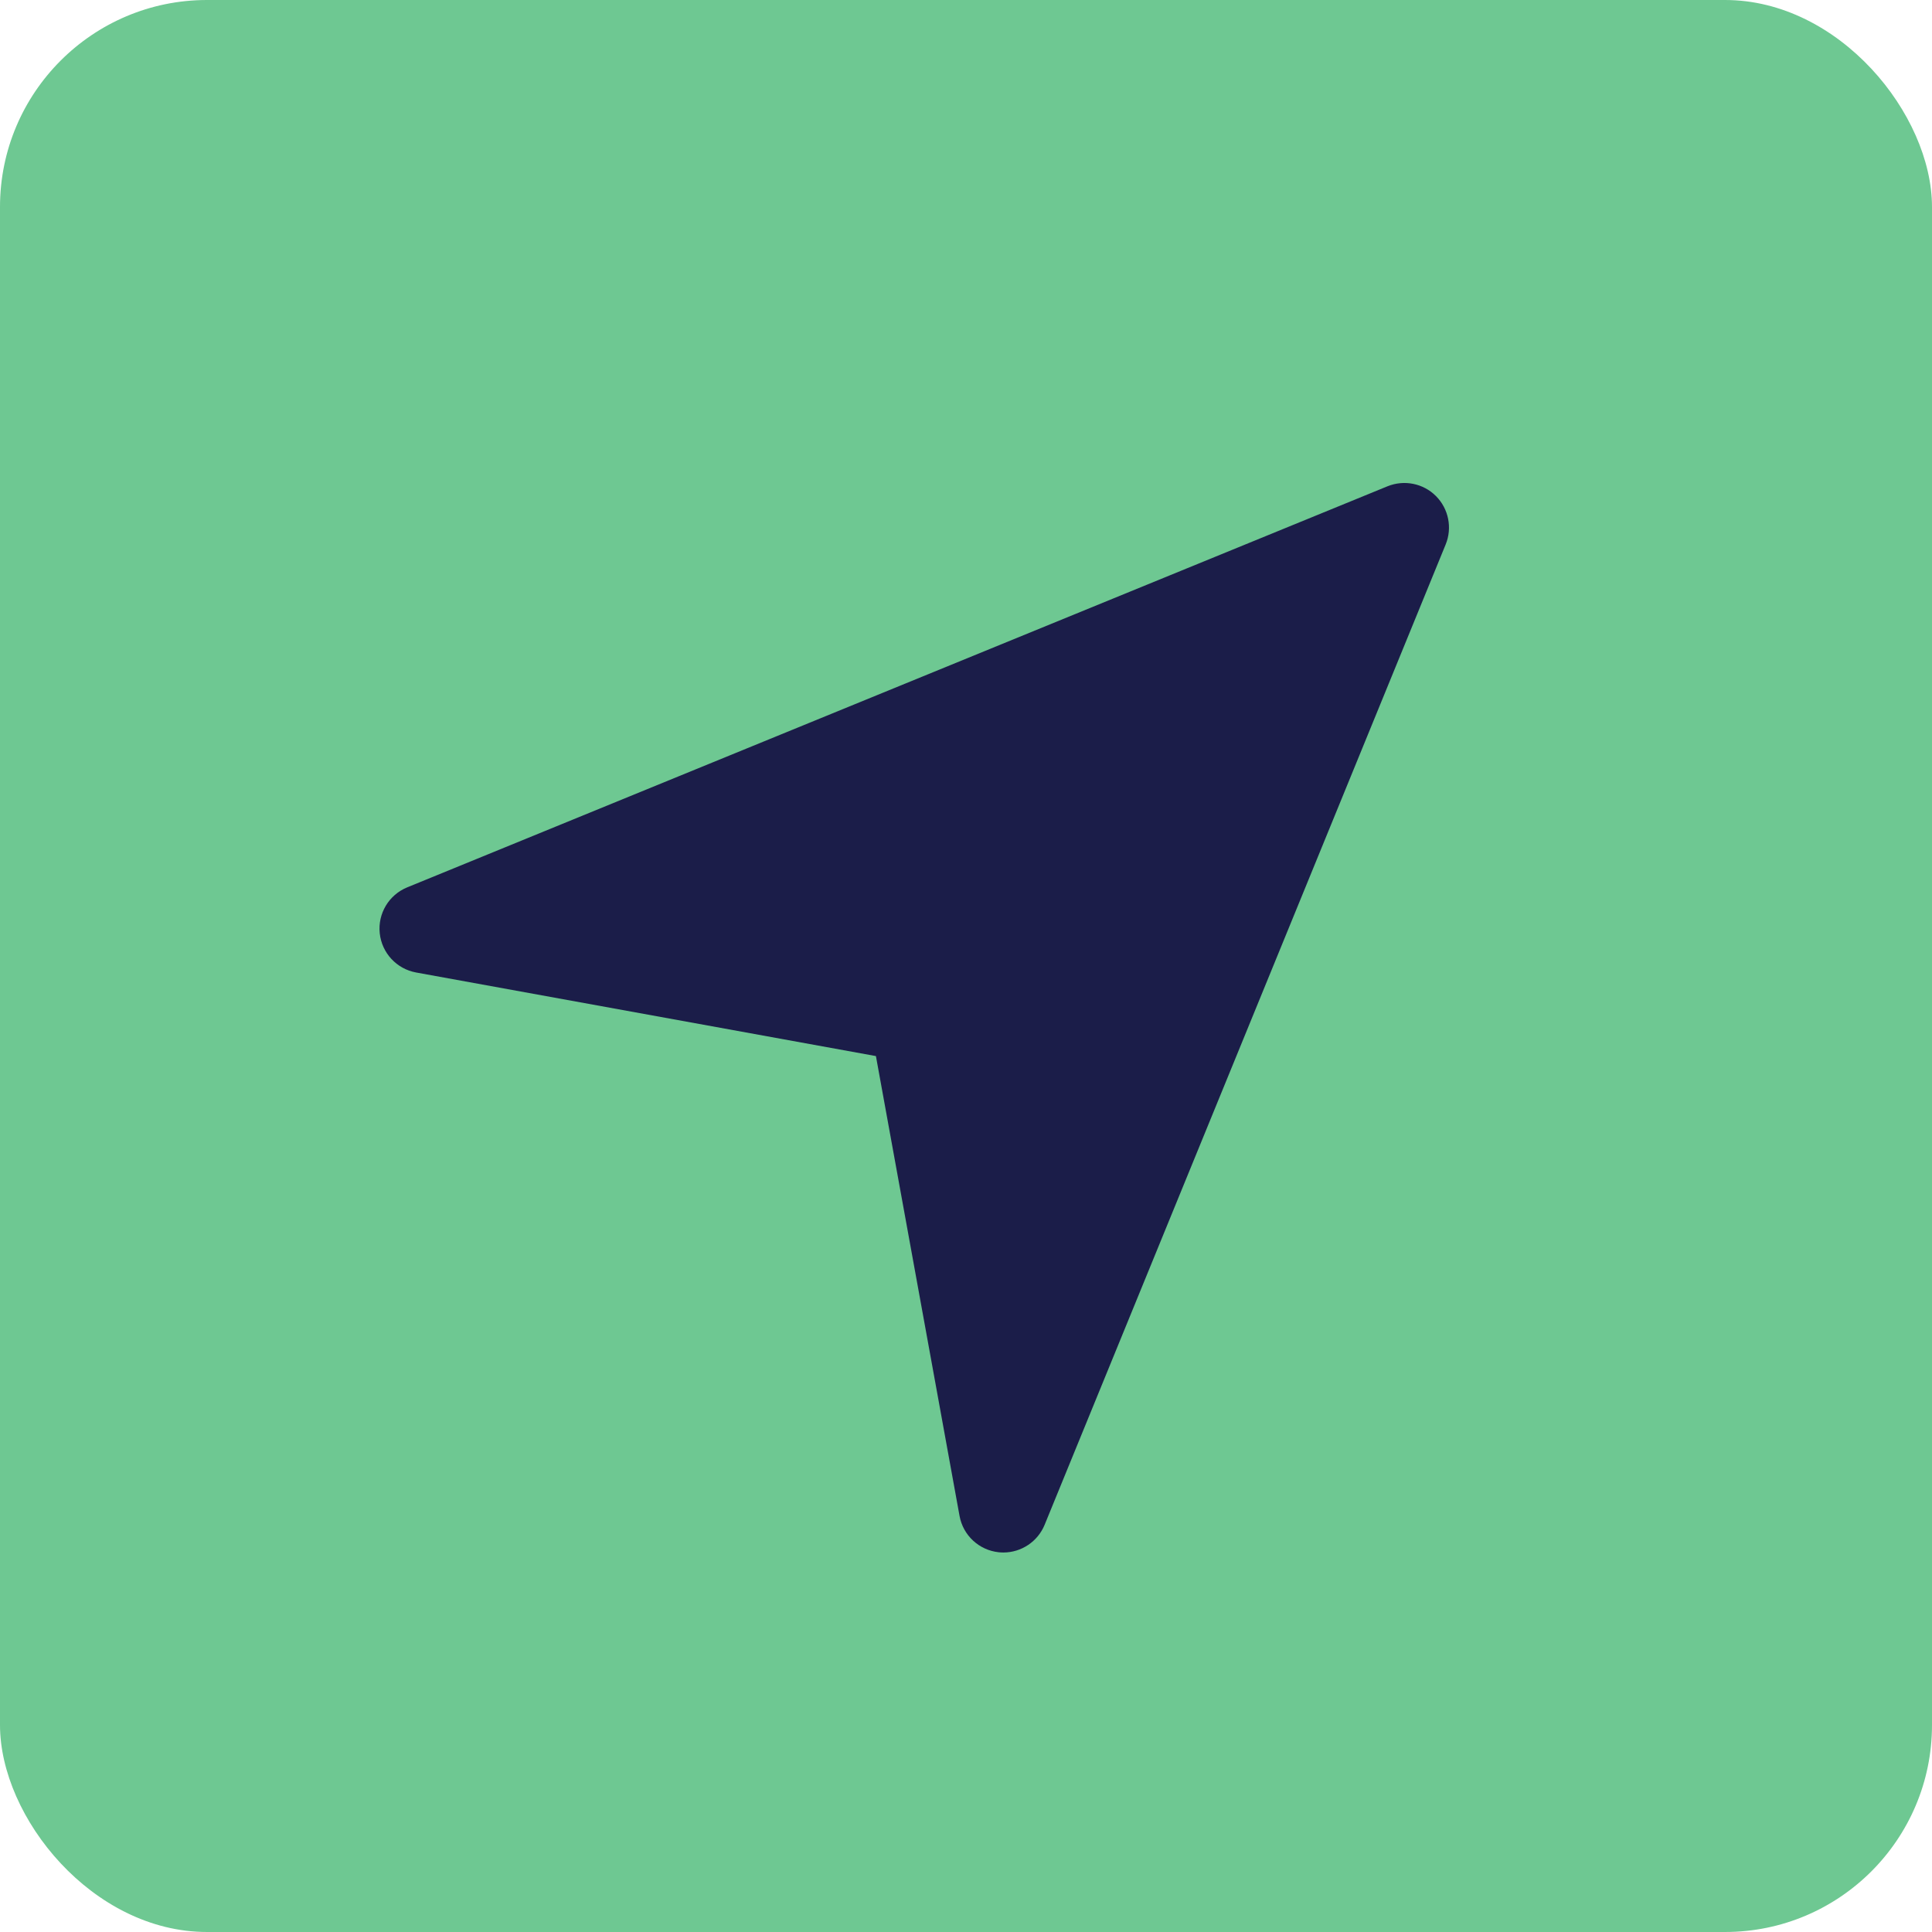
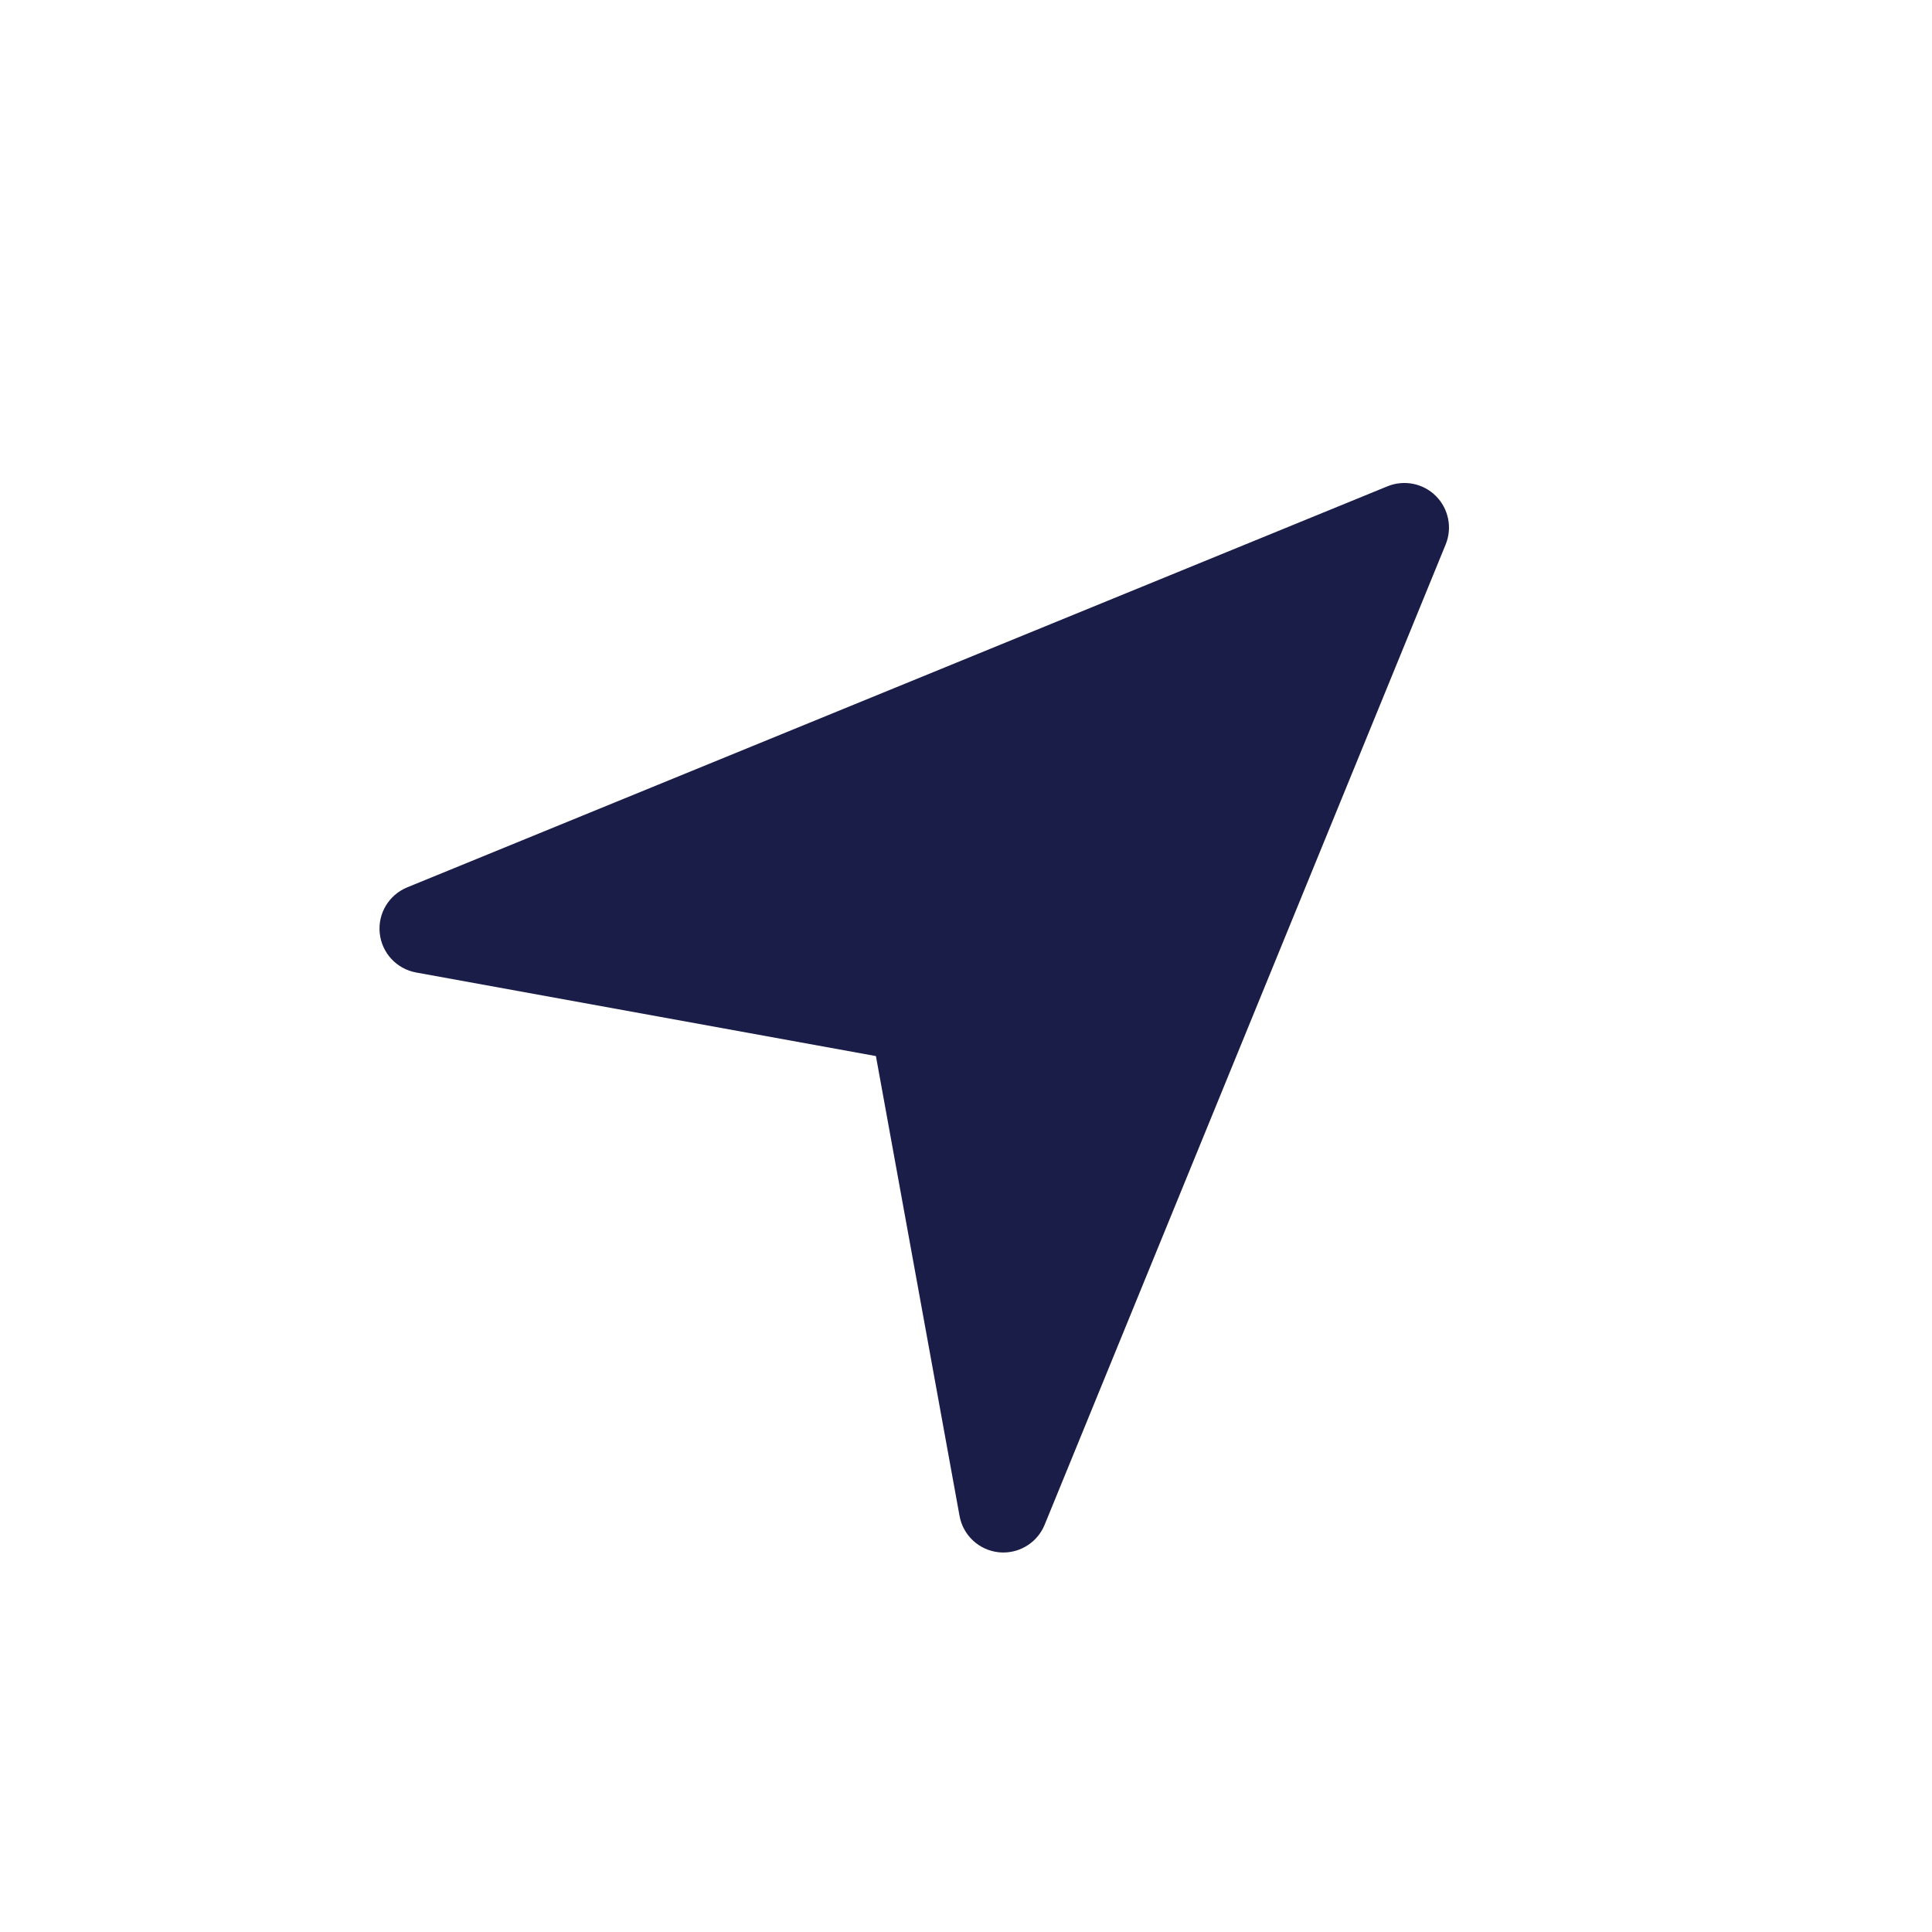
<svg xmlns="http://www.w3.org/2000/svg" width="56" height="56" viewBox="0 0 56 56" fill="none">
-   <rect width="56" height="56" rx="6" fill="#6EC892" />
  <g clip-path="url(#clip0_112_25)">
    <path d="M41.621 14.378C41.253 14.009 40.7 13.9 40.218 14.095L11.802 25.721C11.271 25.939 10.947 26.48 11.007 27.051C11.067 27.622 11.495 28.084 12.06 28.188L25.389 30.611L27.813 43.94C27.915 44.504 28.378 44.933 28.949 44.993C28.994 44.997 29.039 45 29.083 45C29.602 45 30.079 44.686 30.279 44.197L41.904 15.78C42.1 15.299 41.989 14.746 41.621 14.378Z" fill="#1B1D49" />
  </g>
  <defs>
    <clipPath id="clip0_112_25">
      <rect width="31" height="31" fill="white" transform="translate(11 14)" />
    </clipPath>
  </defs>
</svg>